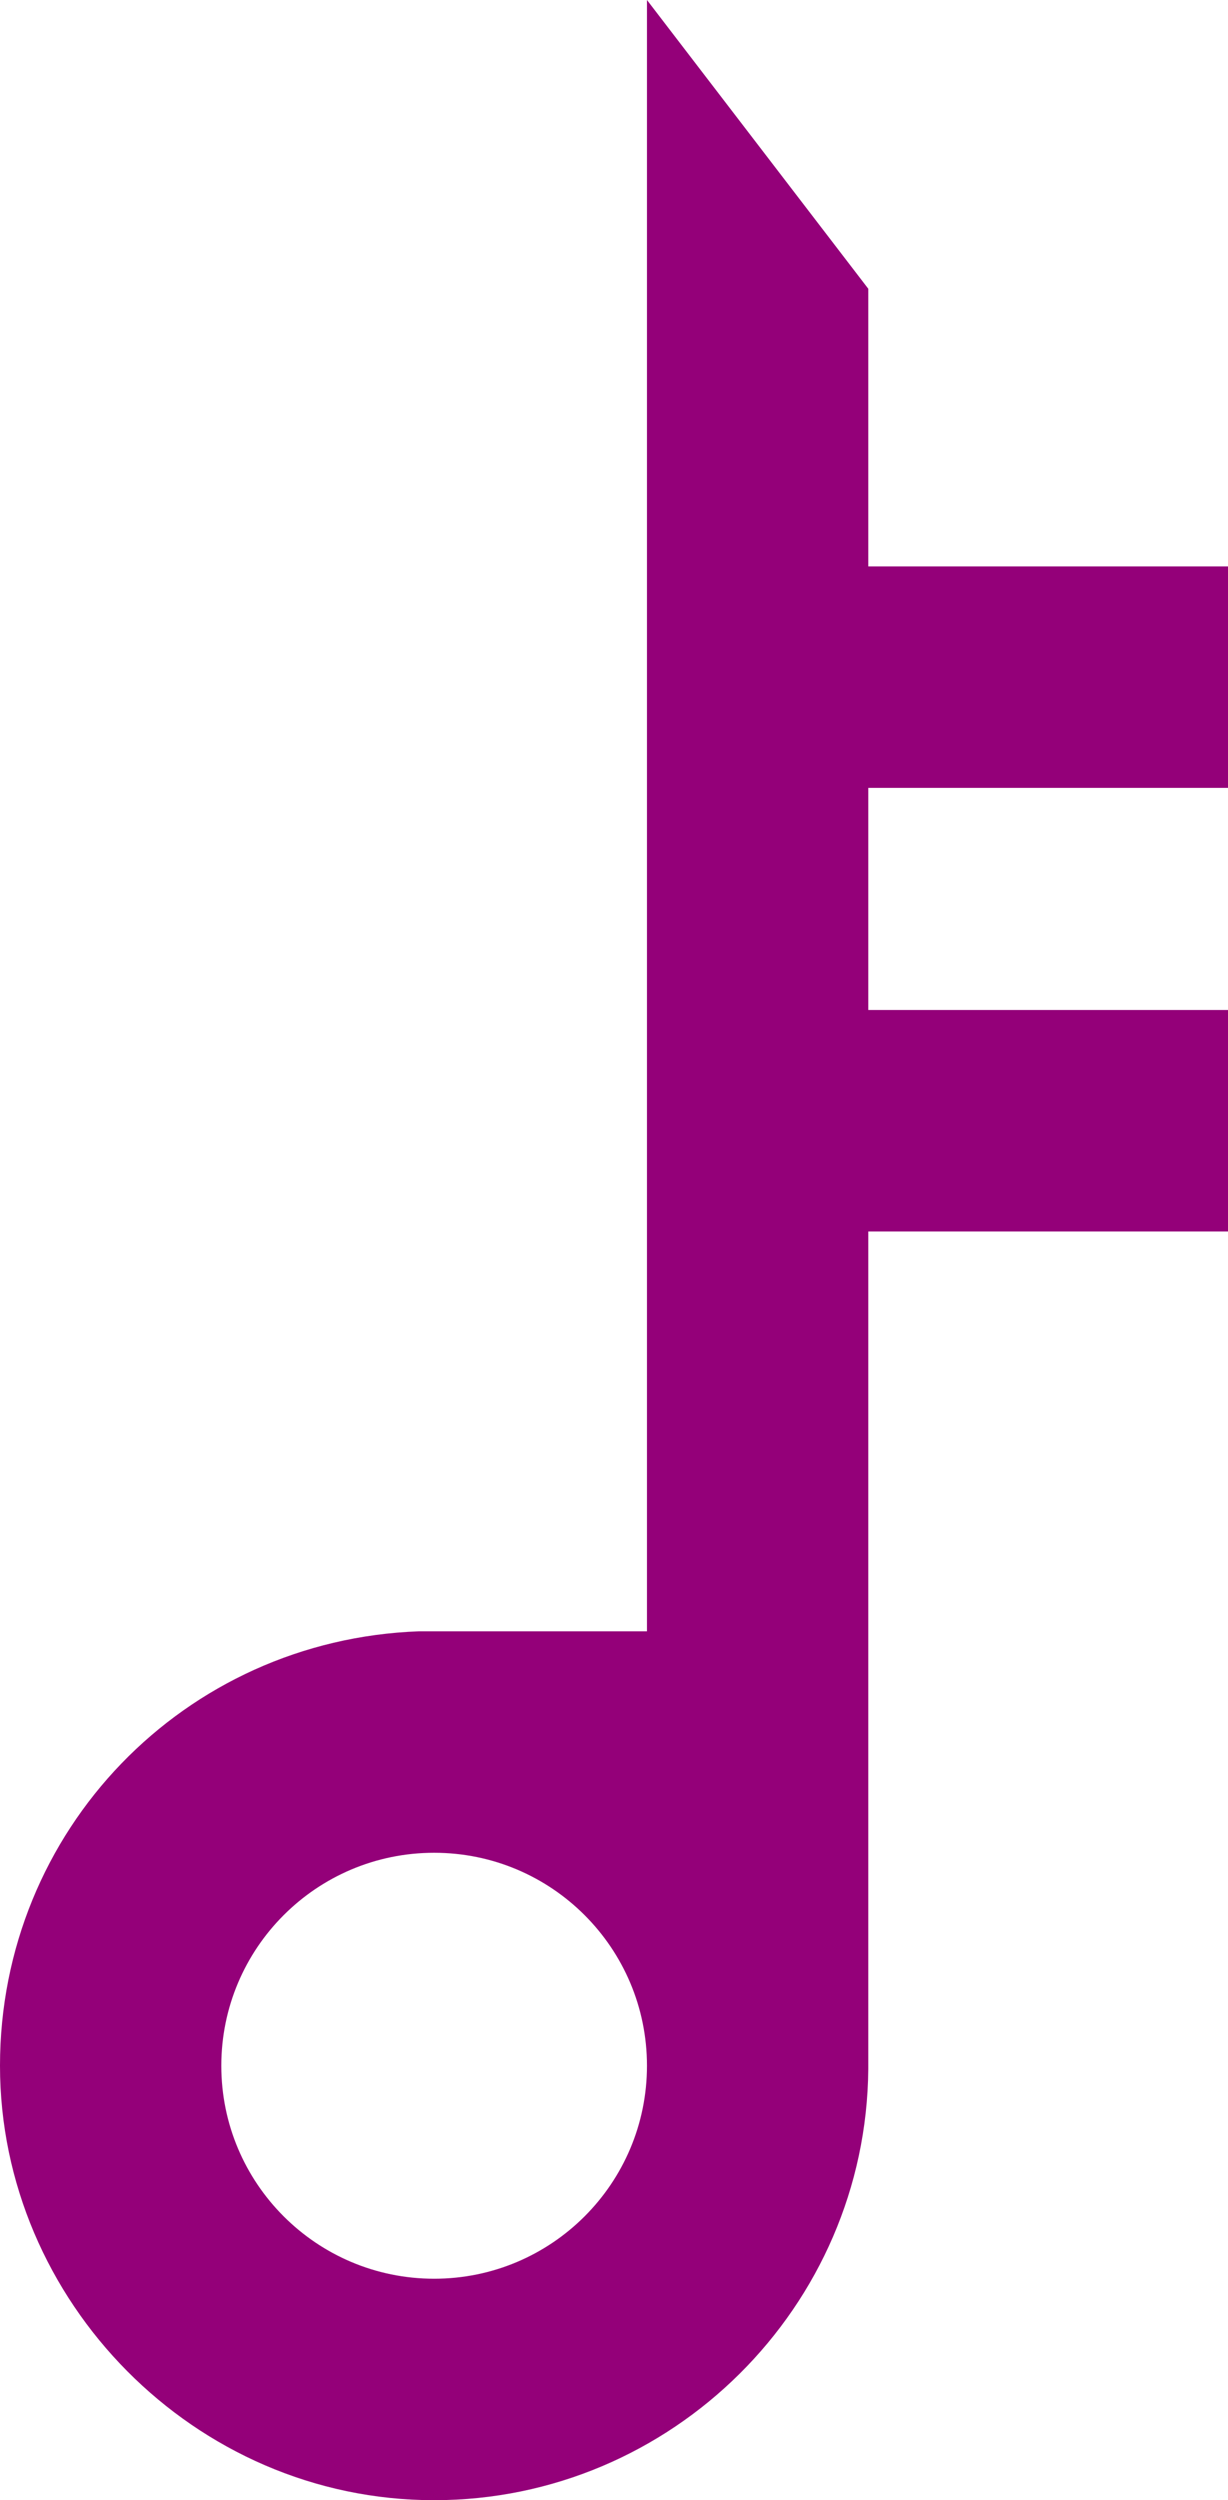
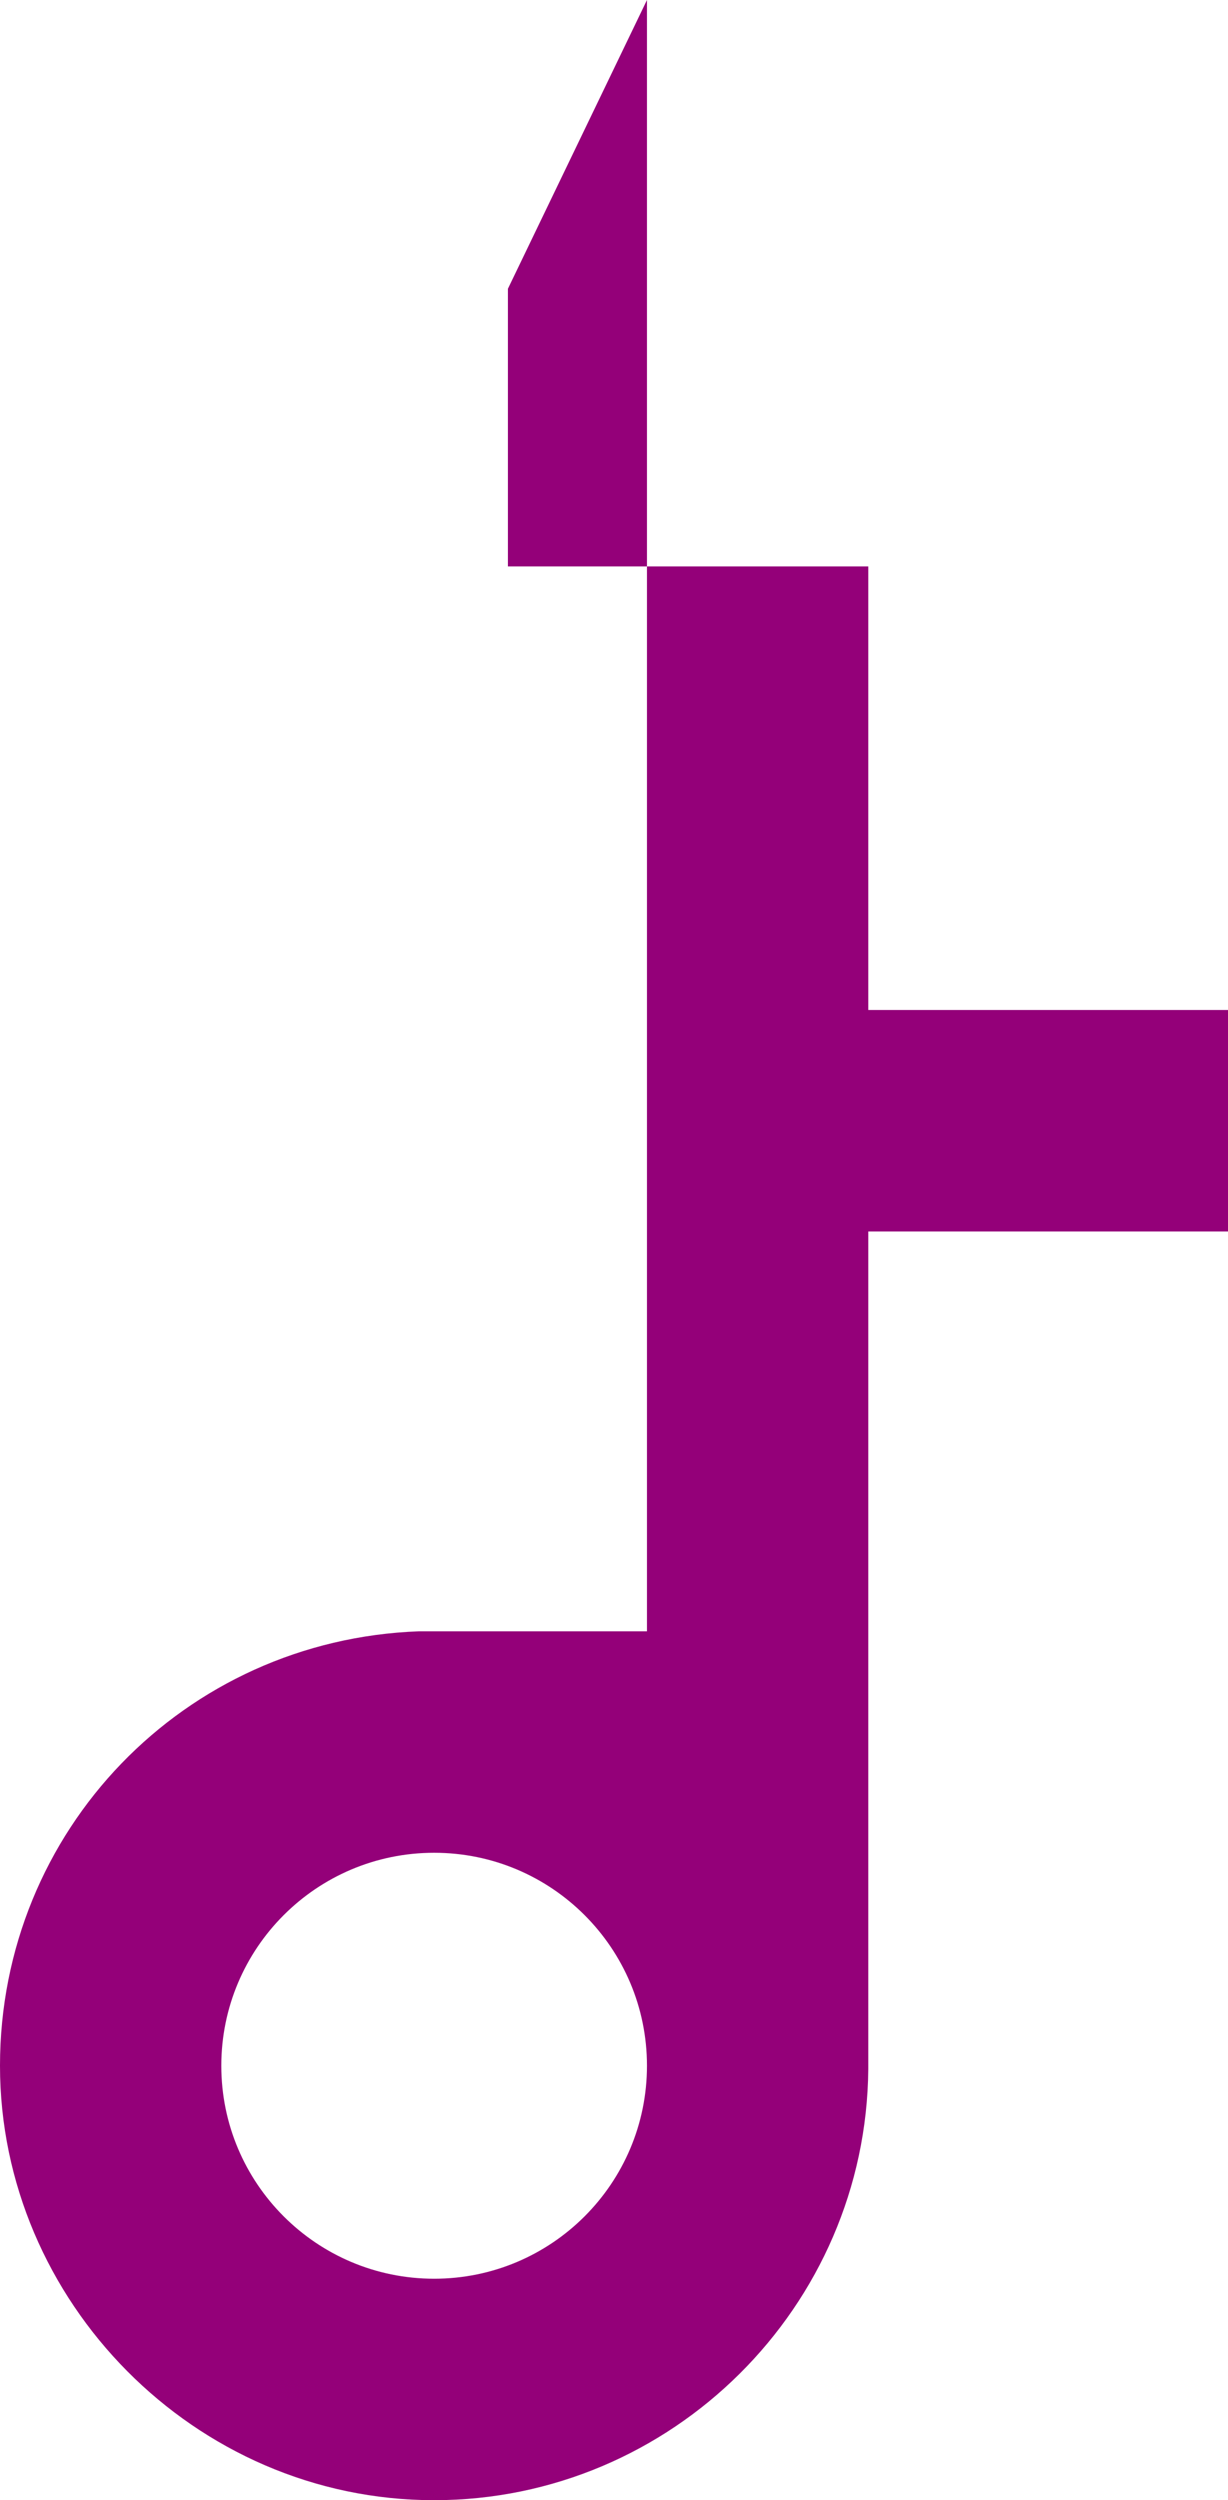
<svg xmlns="http://www.w3.org/2000/svg" id="_レイヤー_2" viewBox="0 0 18.81 38.27">
  <defs>
    <style>.cls-1{fill:#940079;}</style>
  </defs>
  <g id="_レイヤー_1-2">
-     <path class="cls-1" d="M6.65,38.27c3.64,0,6.62-2.96,6.65-6.6v-.18s0-12.64,0-12.64h5.52v-3.39h-5.52v-3.4h5.52v-3.39h-5.52v-4.25L9.91,0v24.97h-3.49c-3.6.13-6.42,3.05-6.42,6.65s2.98,6.65,6.65,6.65ZM6.65,28.36c1.8,0,3.26,1.46,3.26,3.26s-1.46,3.26-3.26,3.26-3.26-1.46-3.26-3.26,1.46-3.26,3.26-3.26Z" />
+     <path class="cls-1" d="M6.65,38.27c3.64,0,6.62-2.96,6.65-6.6v-.18s0-12.64,0-12.64h5.52v-3.39h-5.52v-3.4v-3.39h-5.52v-4.25L9.91,0v24.97h-3.49c-3.6.13-6.42,3.05-6.42,6.65s2.98,6.65,6.65,6.65ZM6.65,28.36c1.8,0,3.26,1.46,3.26,3.26s-1.46,3.26-3.26,3.26-3.26-1.46-3.26-3.26,1.46-3.26,3.26-3.26Z" />
  </g>
</svg>